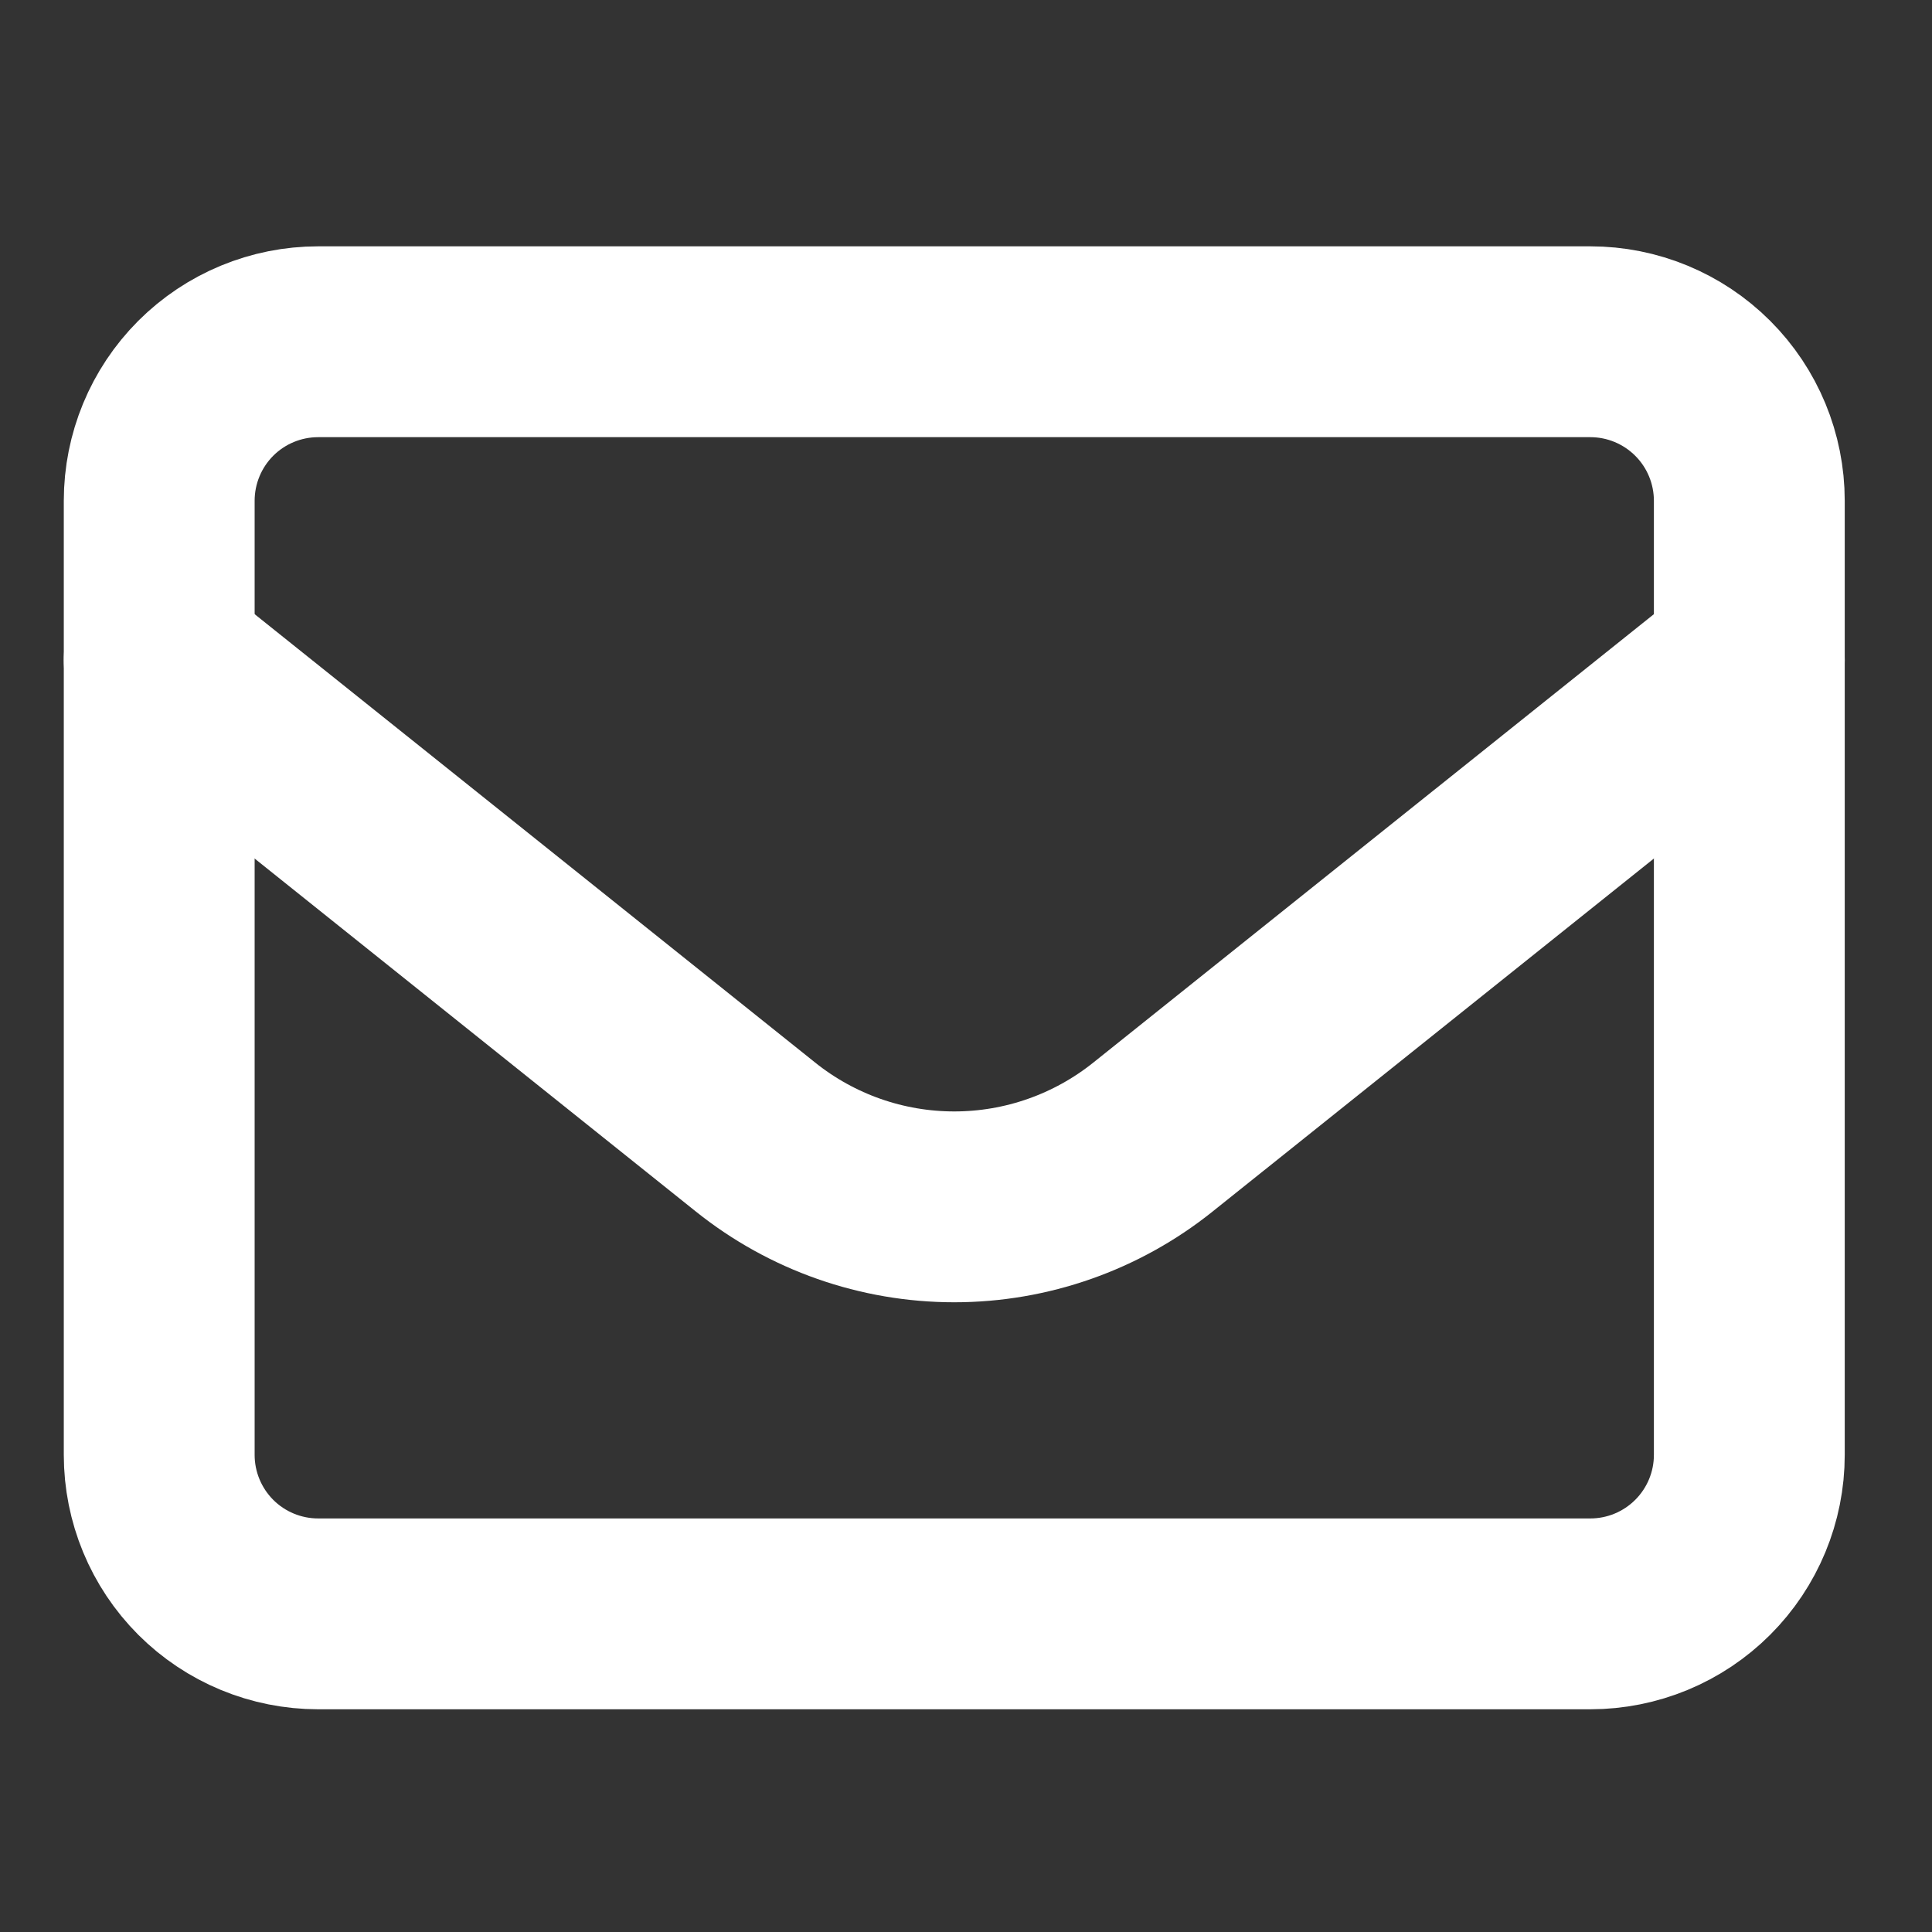
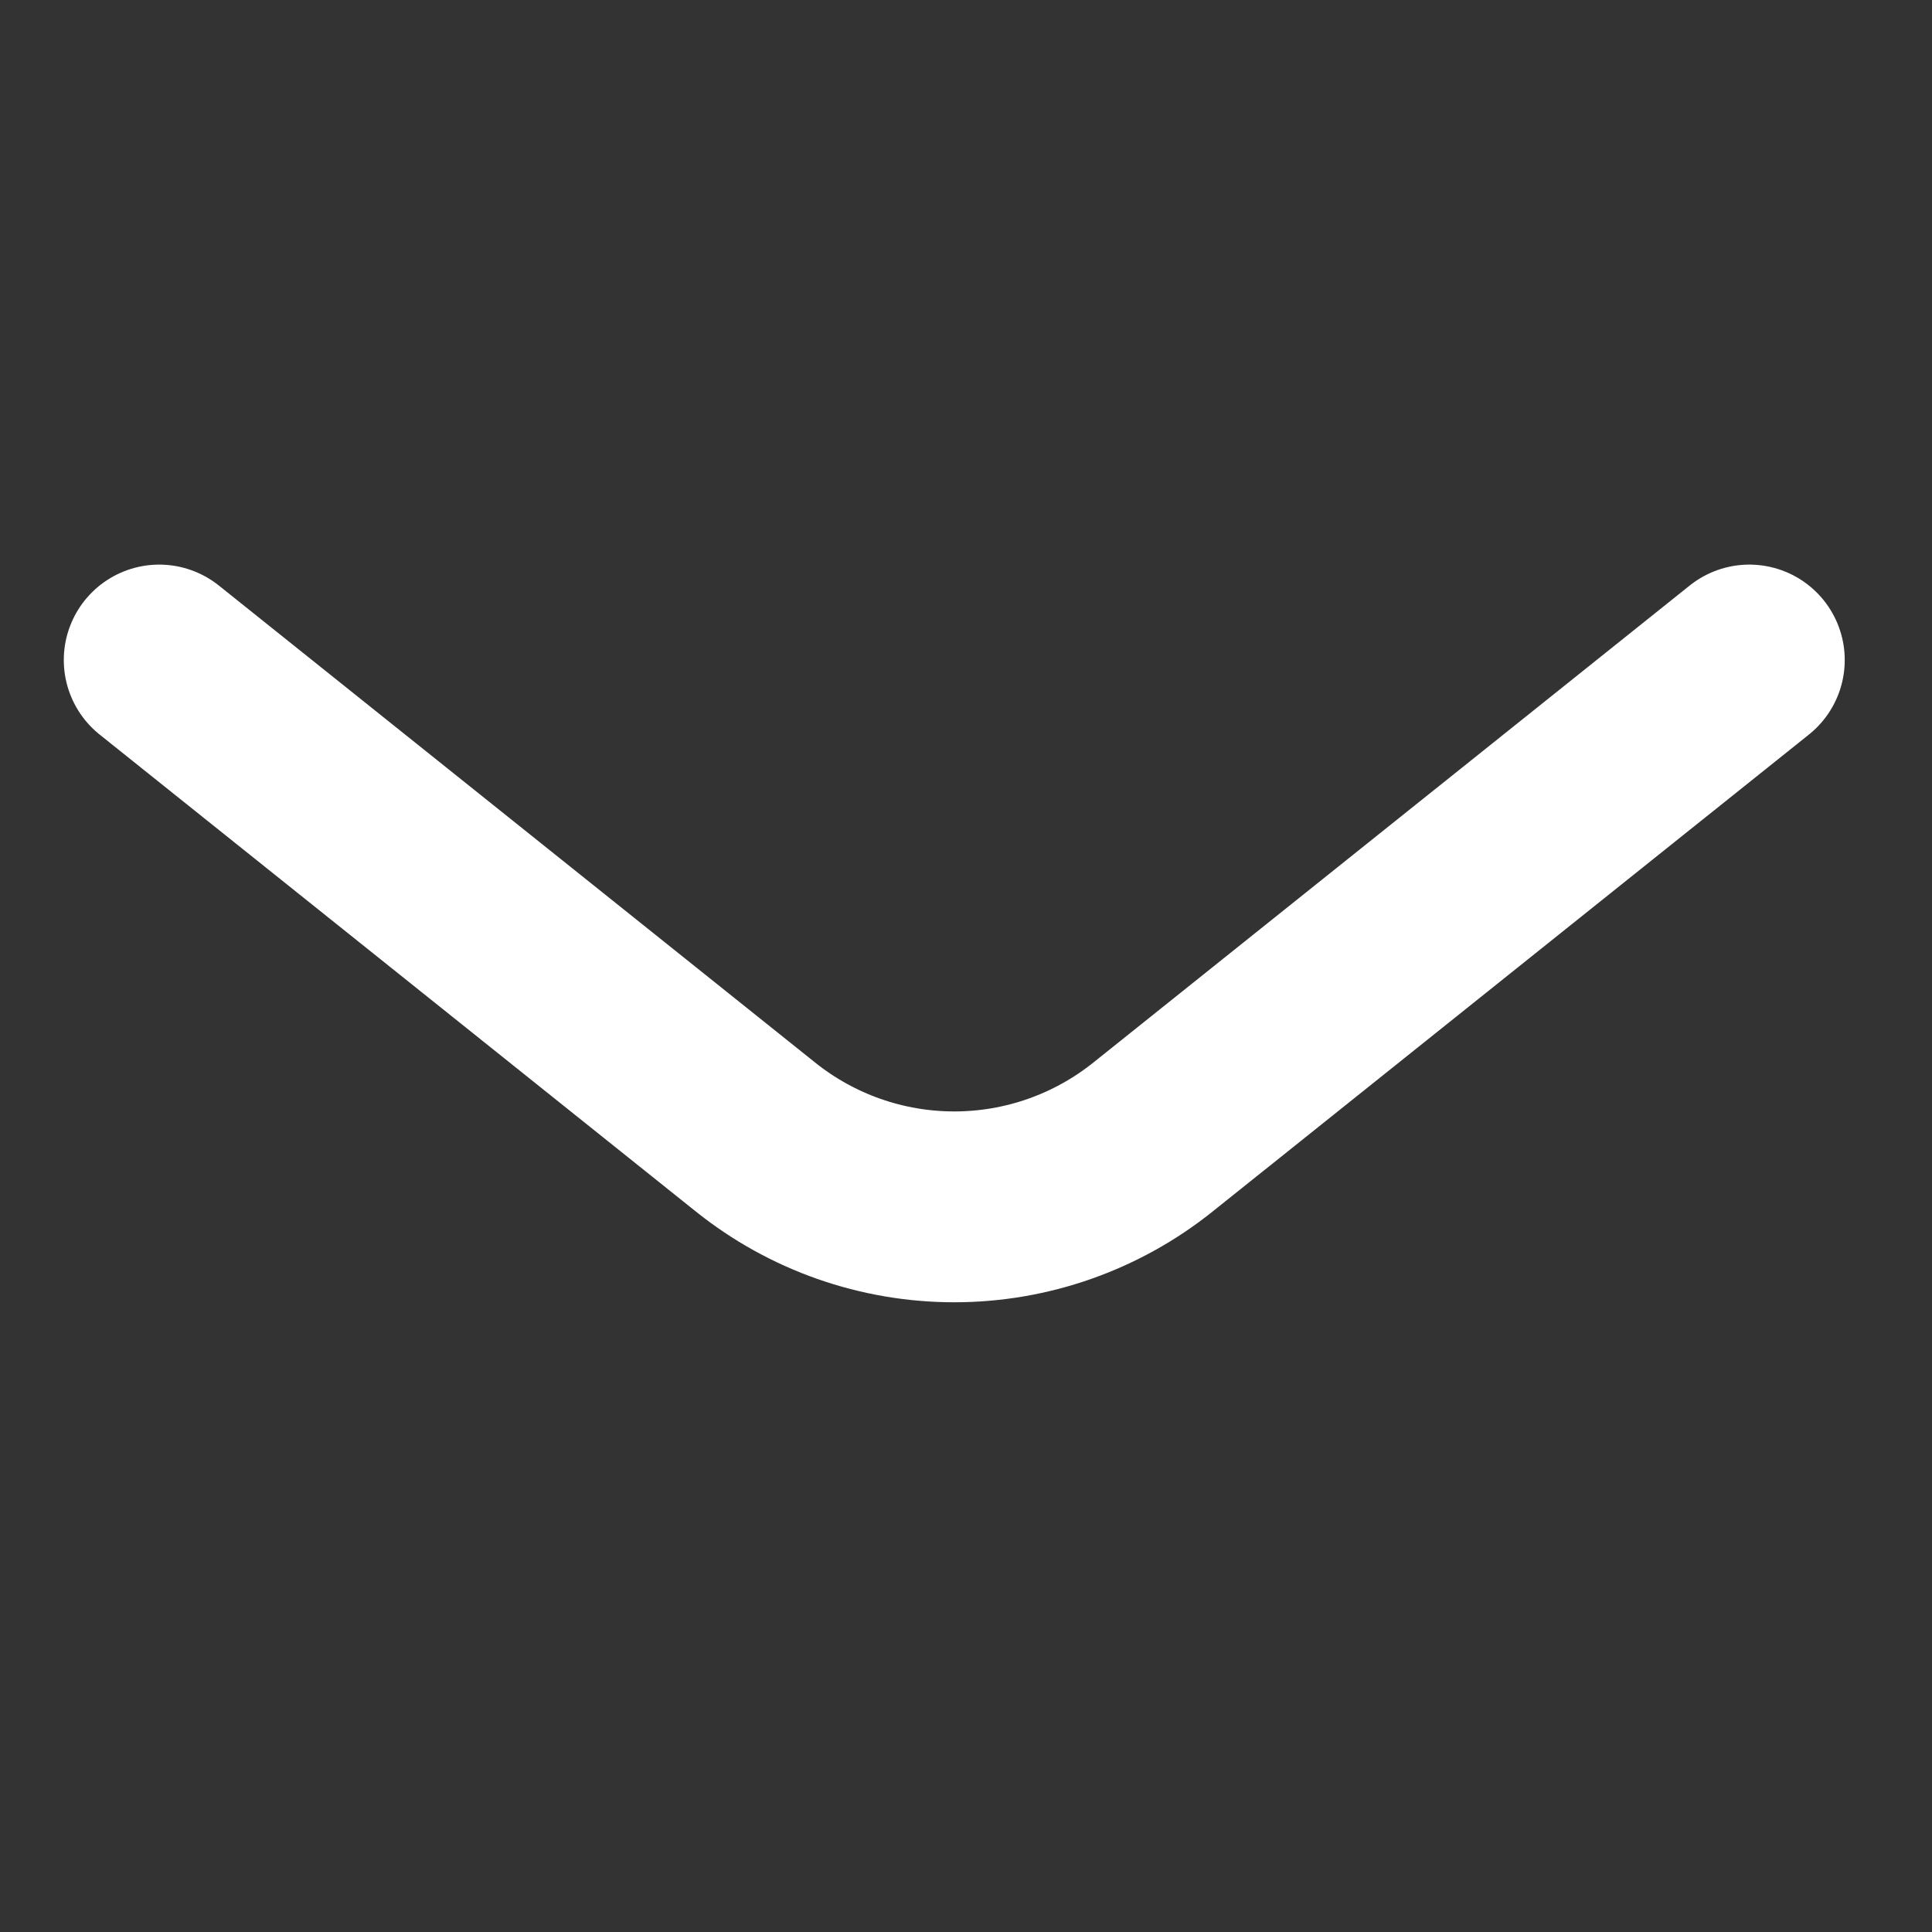
<svg xmlns="http://www.w3.org/2000/svg" width="27" height="27" viewBox="0 0 27 27" fill="none">
  <rect x="0" y="0" width="27" height="27" fill="#333333" stroke="none" />
-   <path d="M2.225 6.999C2.225 6.409 2.459 5.844 2.875 5.427C3.292 5.01 3.857 4.776 4.447 4.776H22.225C22.814 4.776 23.379 5.01 23.796 5.427C24.213 5.844 24.447 6.409 24.447 6.999V20.332C24.447 20.921 24.213 21.486 23.796 21.903C23.379 22.32 22.814 22.554 22.225 22.554H4.447C3.857 22.554 3.292 22.32 2.875 21.903C2.459 21.486 2.225 20.921 2.225 20.332V6.999Z" stroke="white" stroke-width="2.667" stroke-linecap="round" stroke-linejoin="round" />
  <path d="M2.225 9.224L10.559 15.891C11.347 16.522 12.326 16.866 13.336 16.866C14.345 16.866 15.324 16.522 16.112 15.891L24.447 9.224" stroke="white" stroke-width="2.667" stroke-linecap="round" stroke-linejoin="round" />
</svg>